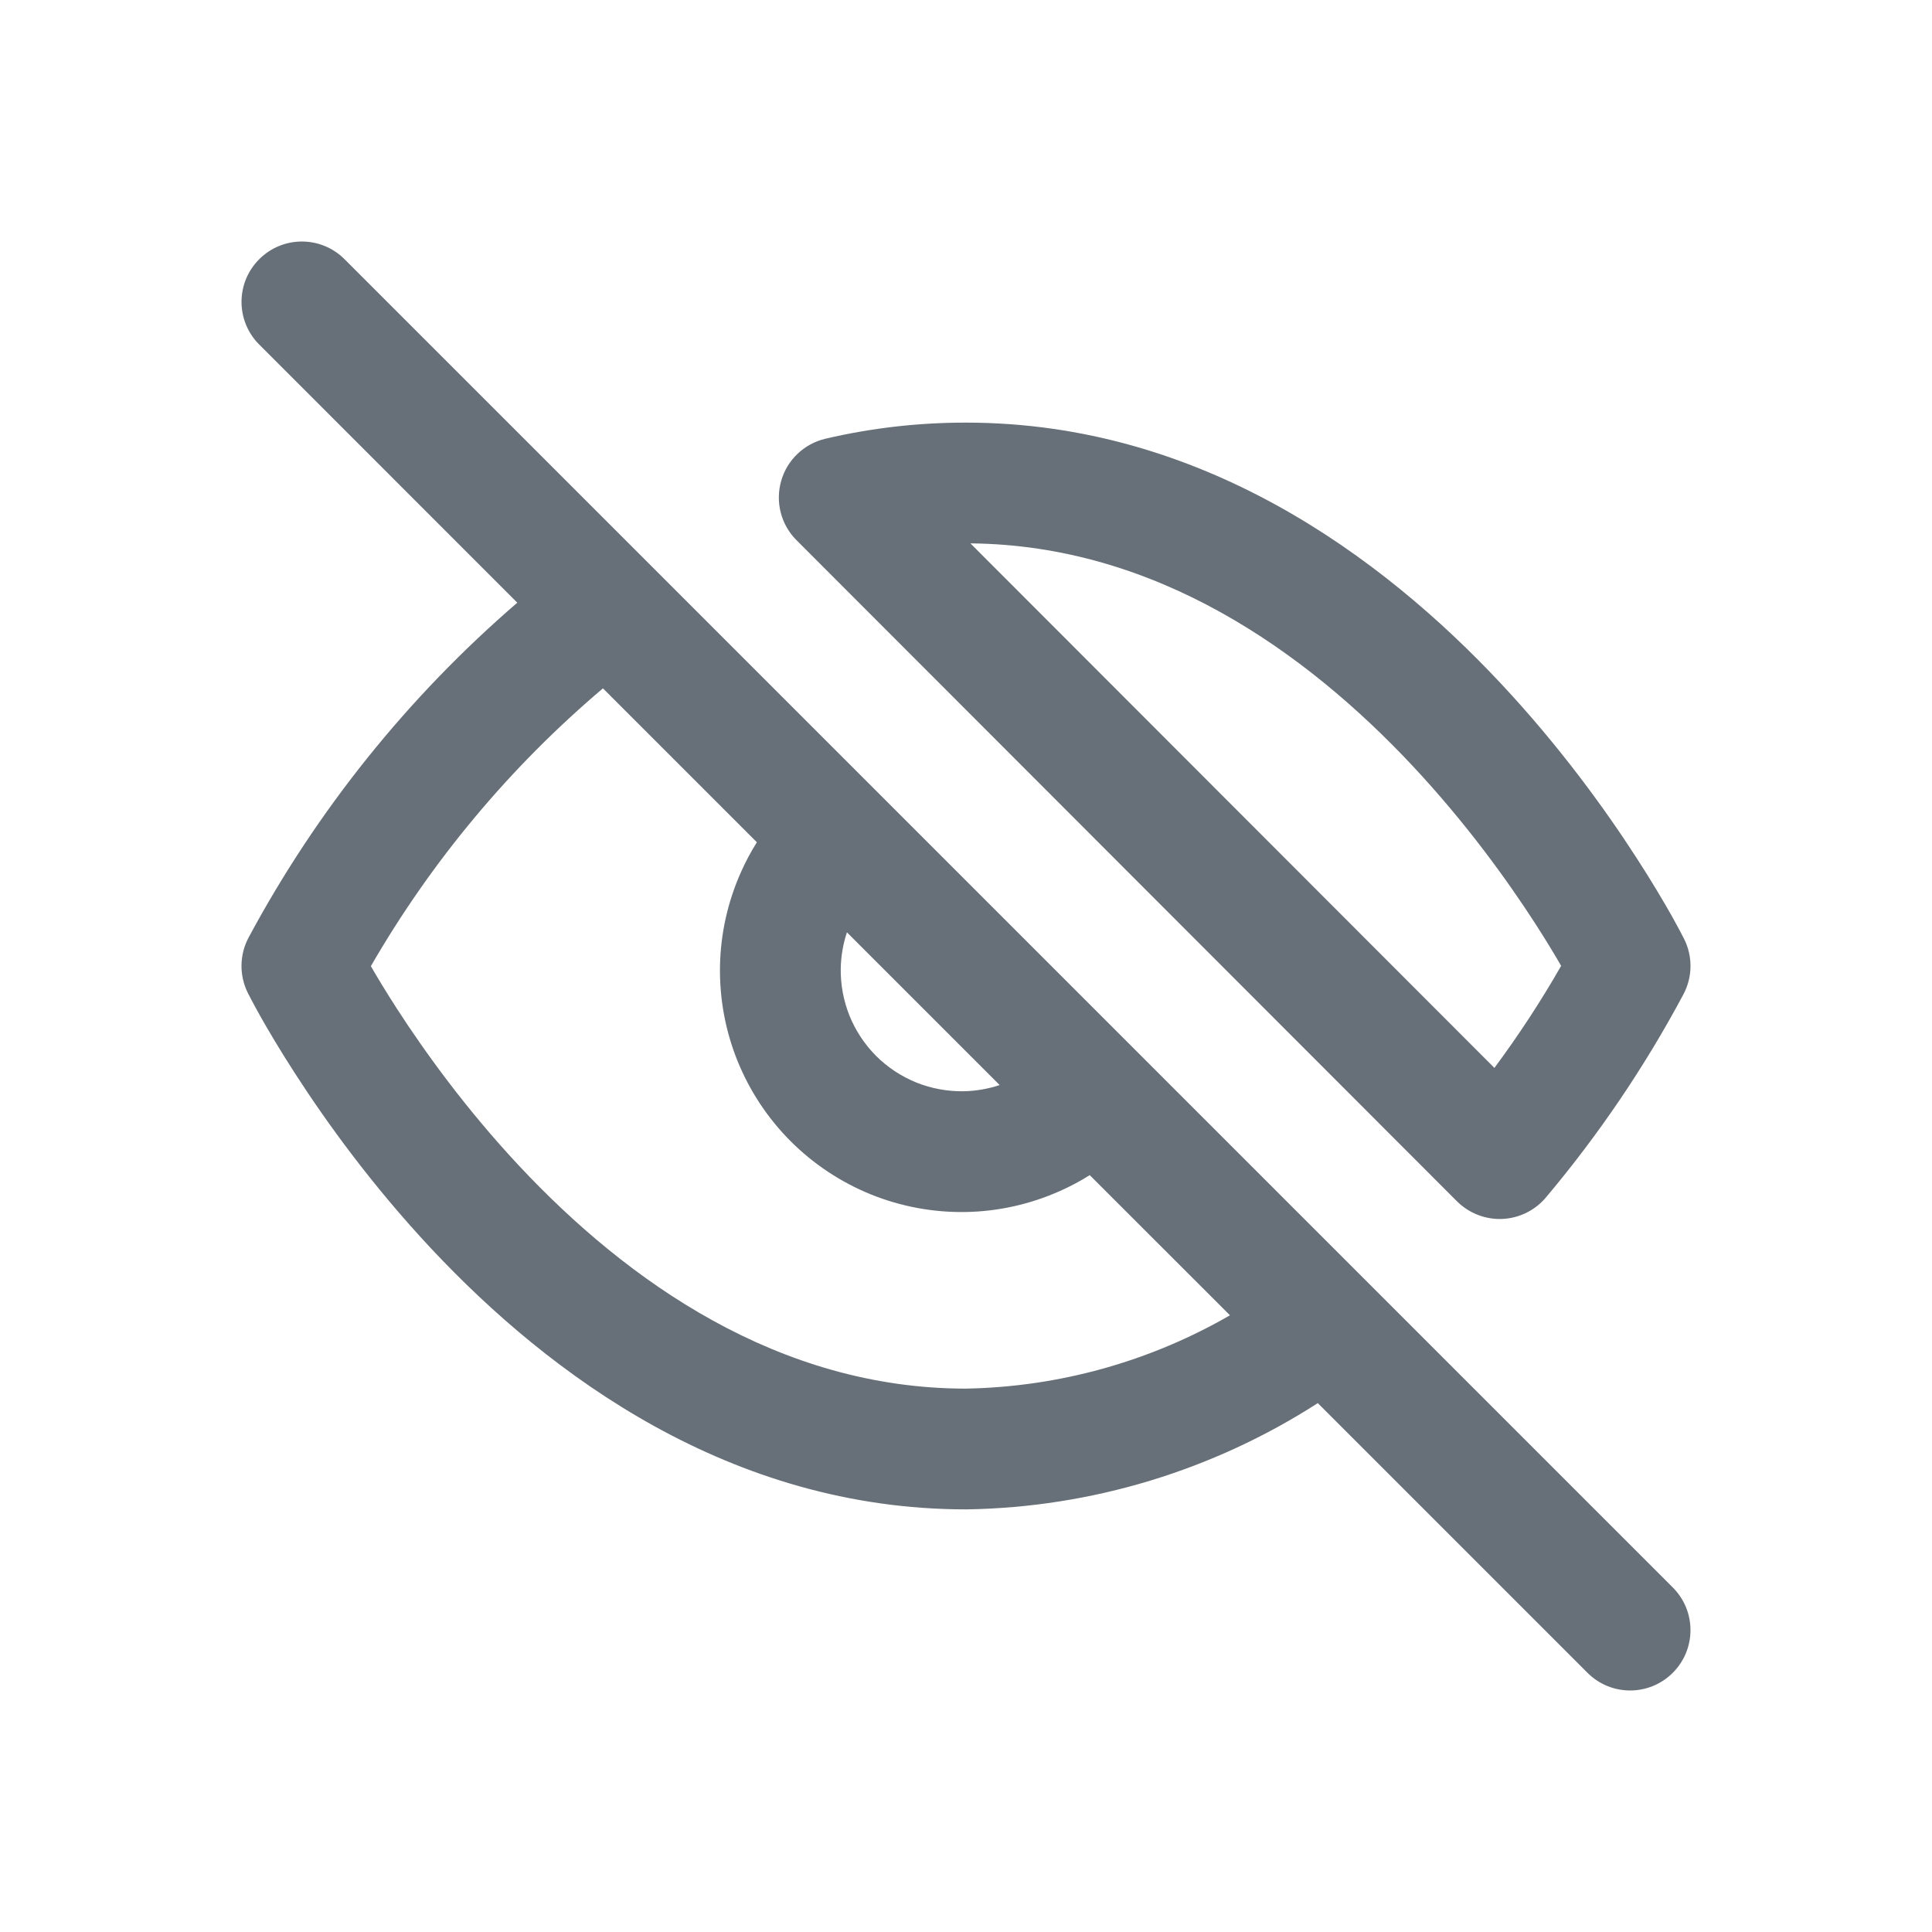
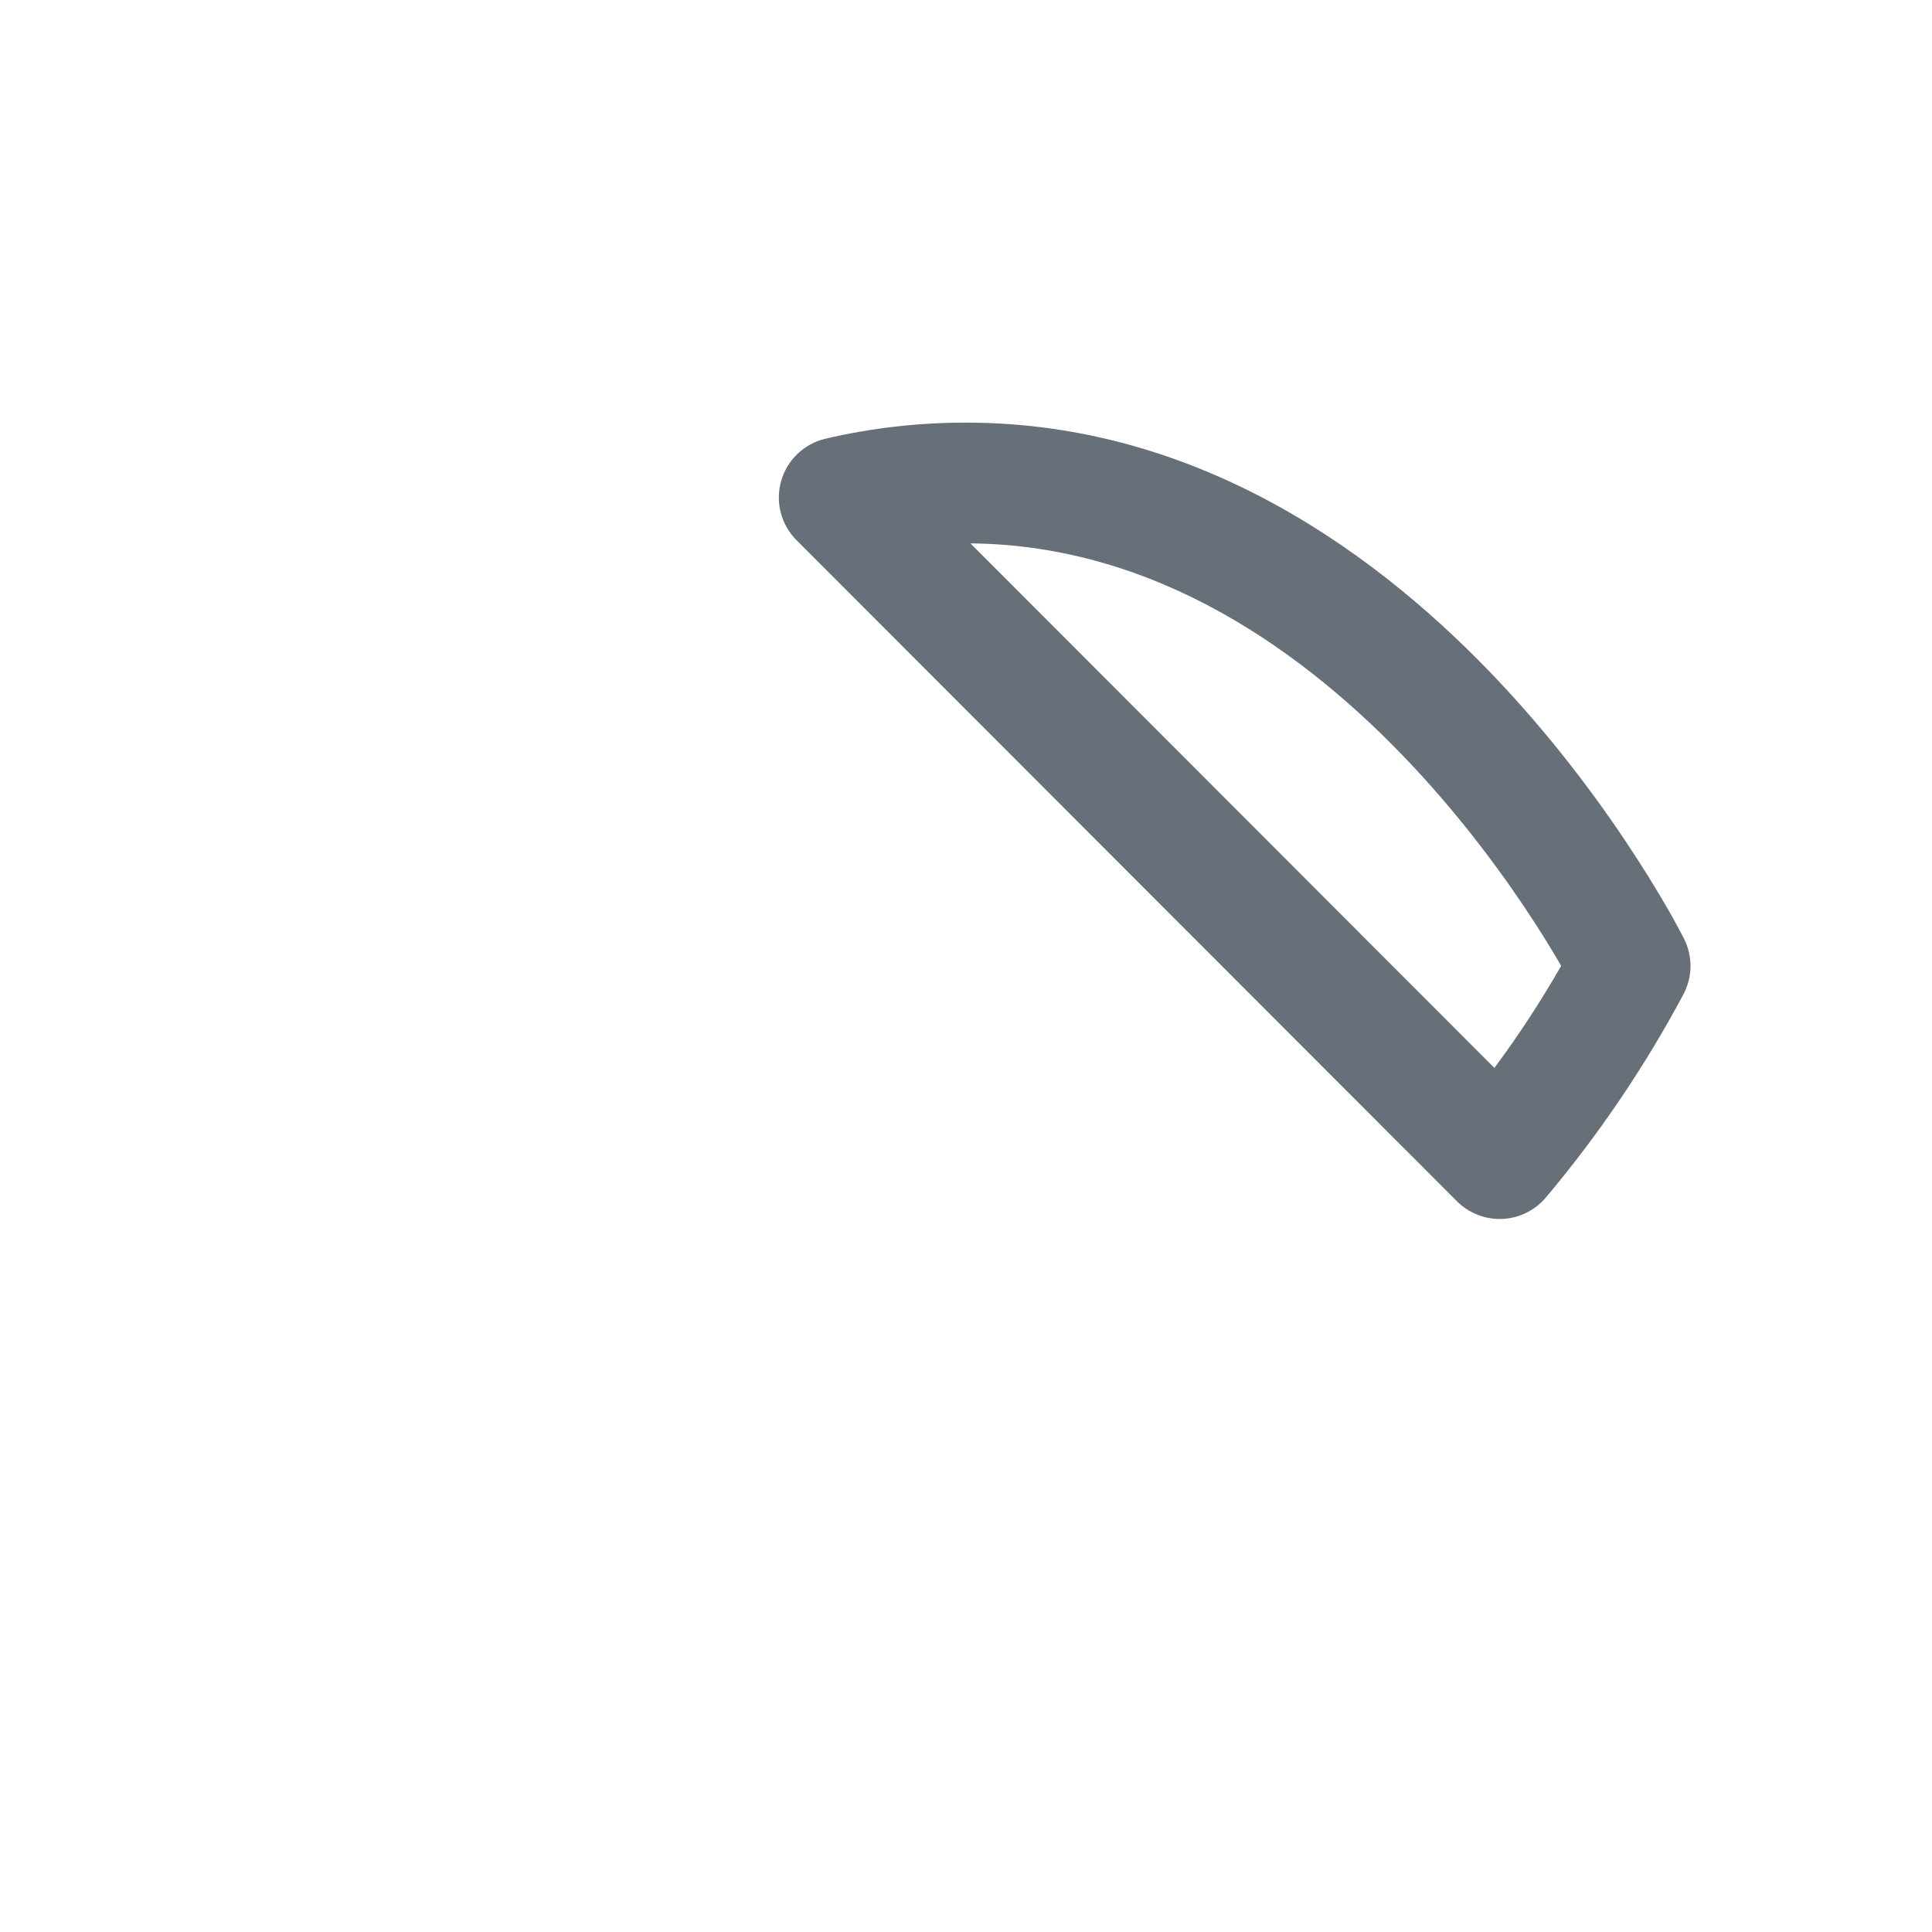
<svg xmlns="http://www.w3.org/2000/svg" width="24" height="24" viewBox="0 0 24 24" fill="none">
-   <path fill-rule="evenodd" clip-rule="evenodd" d="M4.28 3.22C3.987 2.927 3.513 2.927 3.22 3.22C2.927 3.513 2.927 3.987 3.22 4.28L6.426 7.487C5.07 8.655 3.938 10.064 3.089 11.645C2.974 11.86 2.97 12.117 3.079 12.335L3.75 12C3.079 12.335 3.079 12.335 3.079 12.335L3.08 12.337L3.081 12.338L3.083 12.344L3.092 12.36C3.099 12.374 3.109 12.393 3.122 12.418C3.148 12.467 3.186 12.538 3.235 12.626C3.334 12.801 3.48 13.049 3.671 13.344C4.052 13.934 4.618 14.722 5.359 15.513C6.828 17.08 9.075 18.75 12 18.75L12.012 18.75C13.564 18.725 15.072 18.265 16.37 17.43L19.72 20.78C20.013 21.073 20.487 21.073 20.78 20.78C21.073 20.487 21.073 20.013 20.78 19.72L4.28 3.22ZM15.279 16.339L13.537 14.598C13.418 14.673 13.294 14.739 13.165 14.796C12.797 14.96 12.4 15.049 11.997 15.056C11.594 15.063 11.194 14.989 10.82 14.838C10.447 14.687 10.107 14.462 9.823 14.178C9.538 13.893 9.313 13.553 9.162 13.18C9.011 12.806 8.937 12.406 8.944 12.003C8.951 11.6 9.04 11.203 9.204 10.835C9.261 10.706 9.327 10.582 9.402 10.463L7.49 8.551C6.338 9.526 5.362 10.694 4.607 12.002C4.689 12.144 4.797 12.323 4.931 12.531C5.277 13.066 5.789 13.778 6.453 14.487C7.795 15.919 9.671 17.248 11.994 17.25C13.153 17.23 14.283 16.914 15.279 16.339ZM10.521 11.582C10.473 11.726 10.447 11.877 10.444 12.03C10.441 12.231 10.478 12.431 10.553 12.618C10.629 12.805 10.741 12.974 10.883 13.117C11.026 13.259 11.195 13.371 11.382 13.447C11.569 13.522 11.769 13.559 11.97 13.556C12.123 13.553 12.274 13.527 12.418 13.479L10.521 11.582Z" fill="#677078" />
  <path fill-rule="evenodd" clip-rule="evenodd" d="M20.921 11.665L20.25 12C20.921 11.665 20.921 11.665 20.921 11.665L20.92 11.663L20.919 11.662L20.917 11.656L20.908 11.64C20.901 11.626 20.891 11.607 20.878 11.582C20.852 11.533 20.814 11.462 20.765 11.374C20.666 11.199 20.52 10.951 20.329 10.656C19.948 10.066 19.382 9.278 18.641 8.487C17.172 6.92 14.925 5.25 12.001 5.25C11.413 5.249 10.827 5.316 10.254 5.45C9.989 5.512 9.778 5.713 9.704 5.974C9.629 6.236 9.702 6.518 9.894 6.71L18.099 14.923C18.248 15.071 18.452 15.151 18.662 15.142C18.872 15.133 19.069 15.036 19.204 14.875C19.859 14.097 20.432 13.251 20.911 12.354C21.026 12.139 21.03 11.882 20.921 11.665ZM18.564 13.266L12.055 6.75C14.355 6.771 16.214 8.091 17.547 9.513C18.211 10.222 18.723 10.934 19.069 11.469C19.203 11.677 19.312 11.857 19.393 11.998C19.142 12.437 18.865 12.86 18.564 13.266Z" fill="#677078" />
</svg>